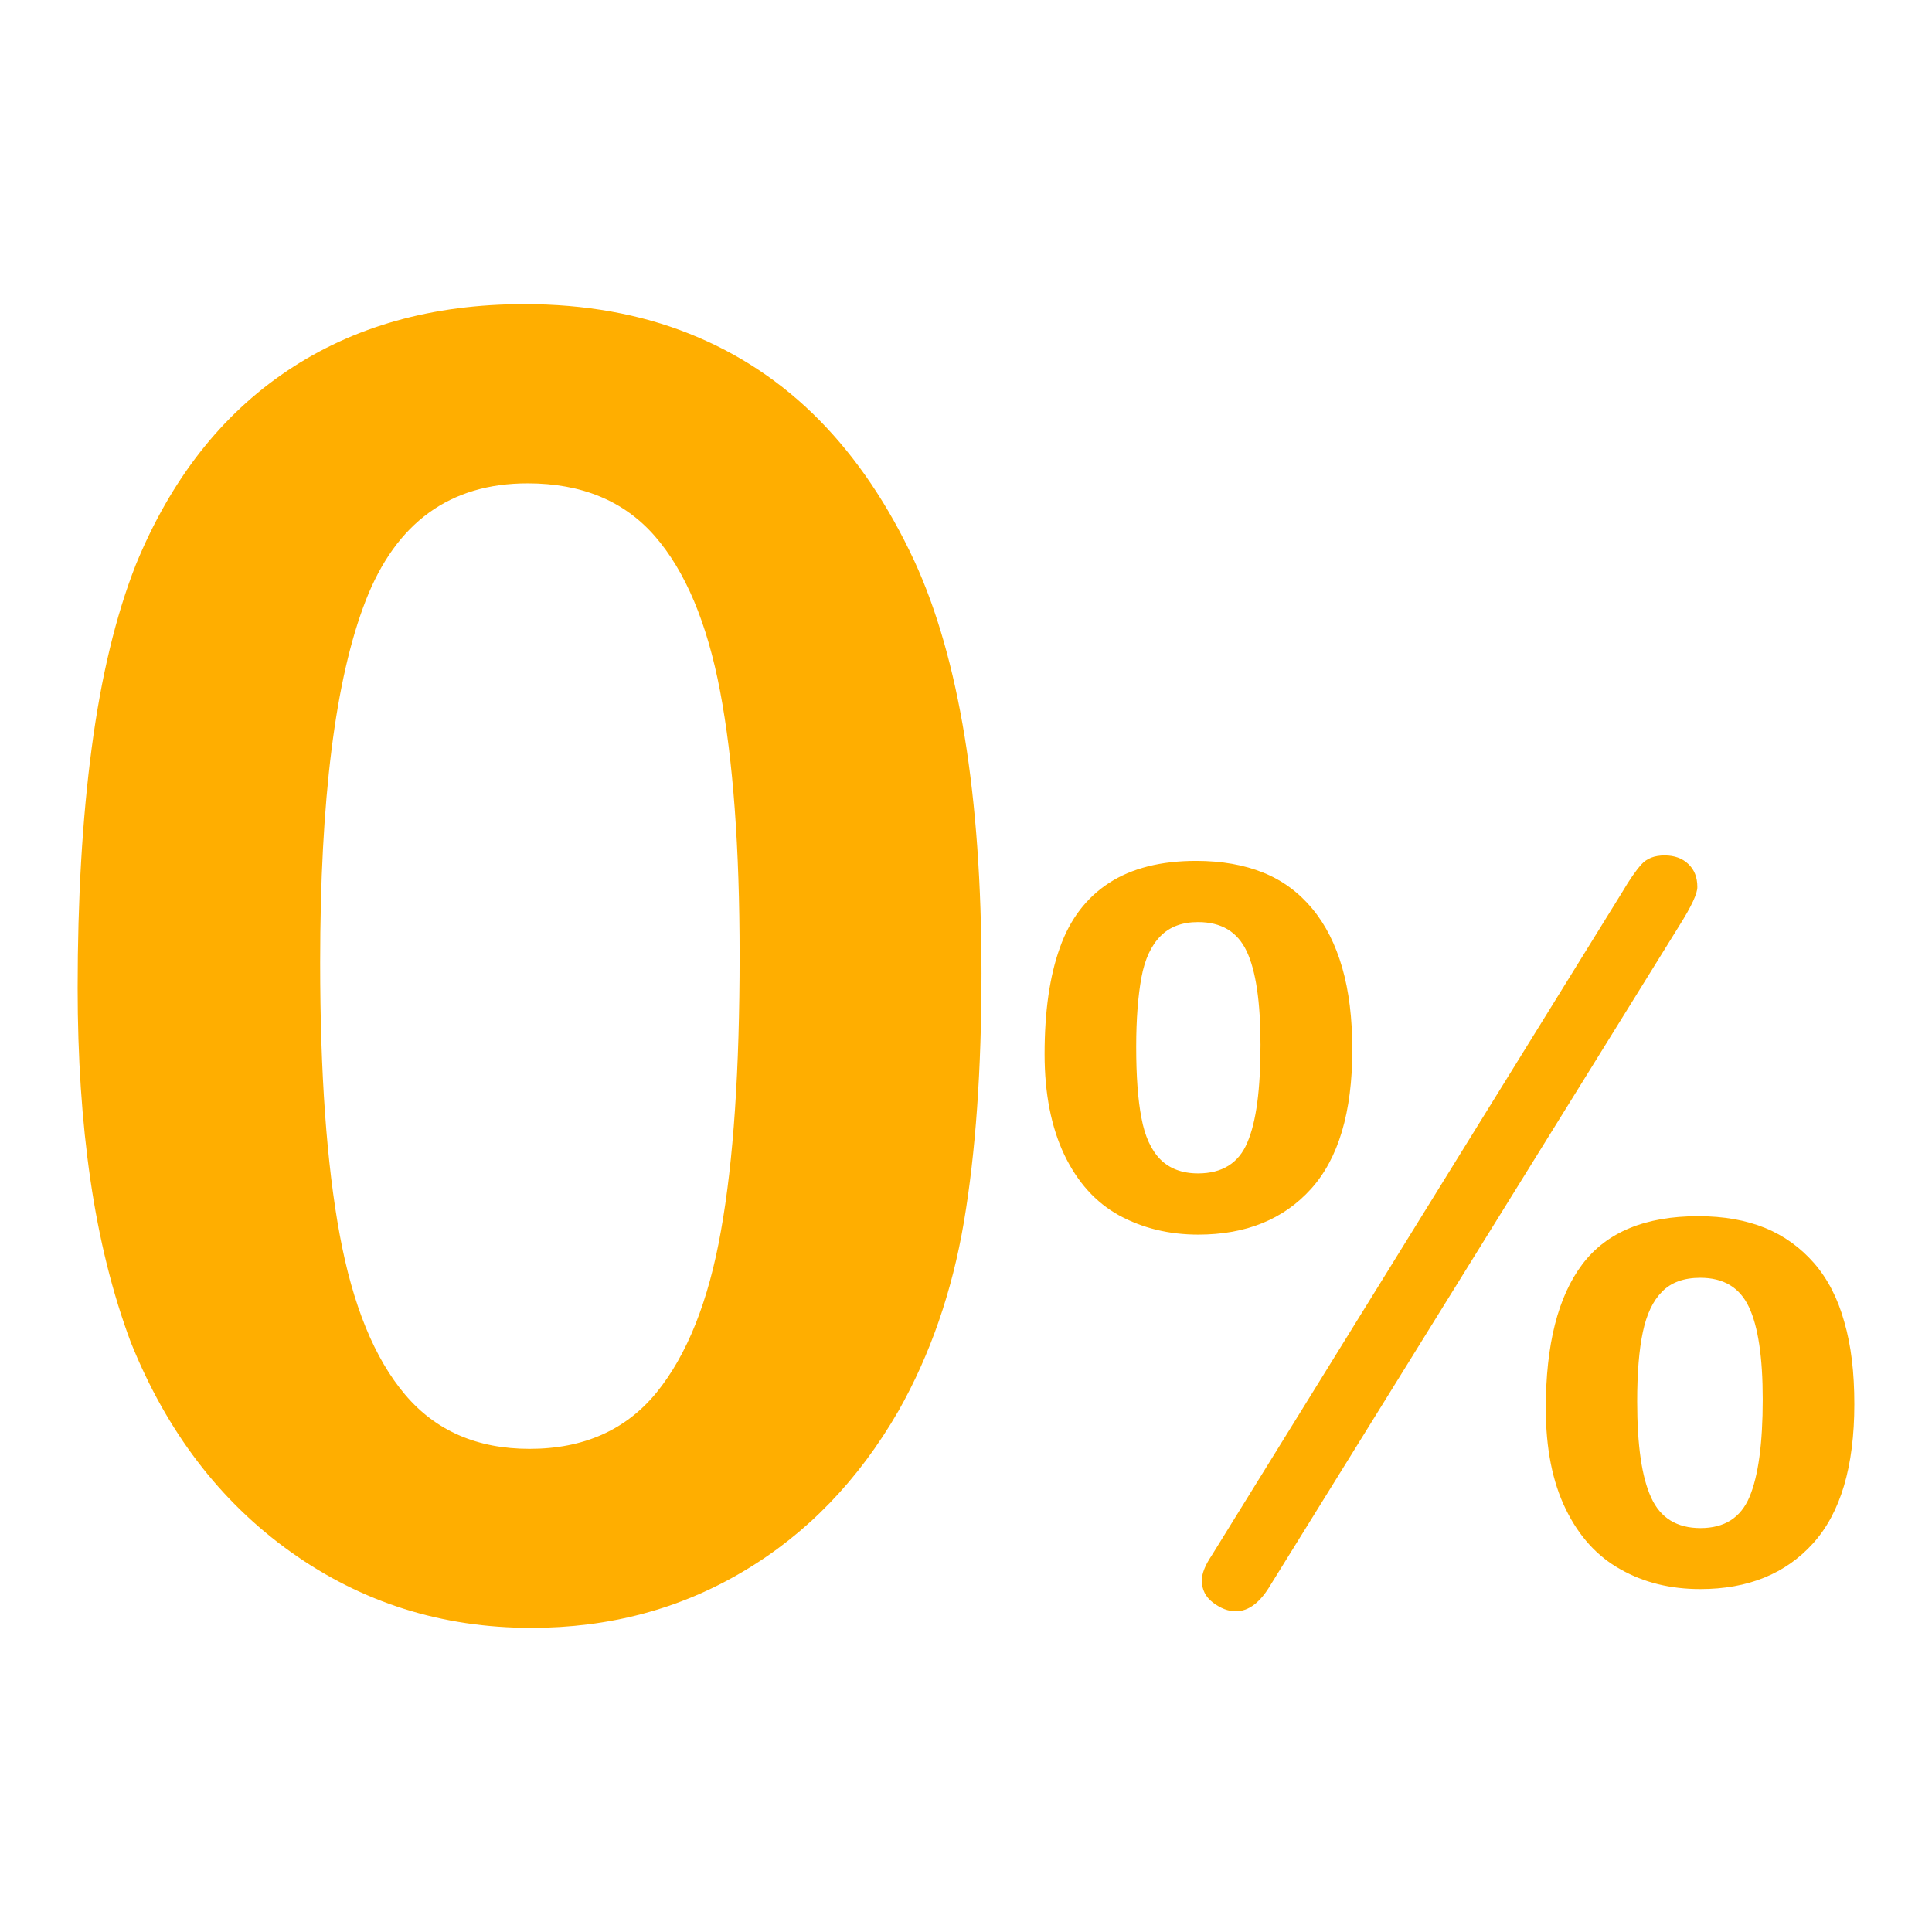
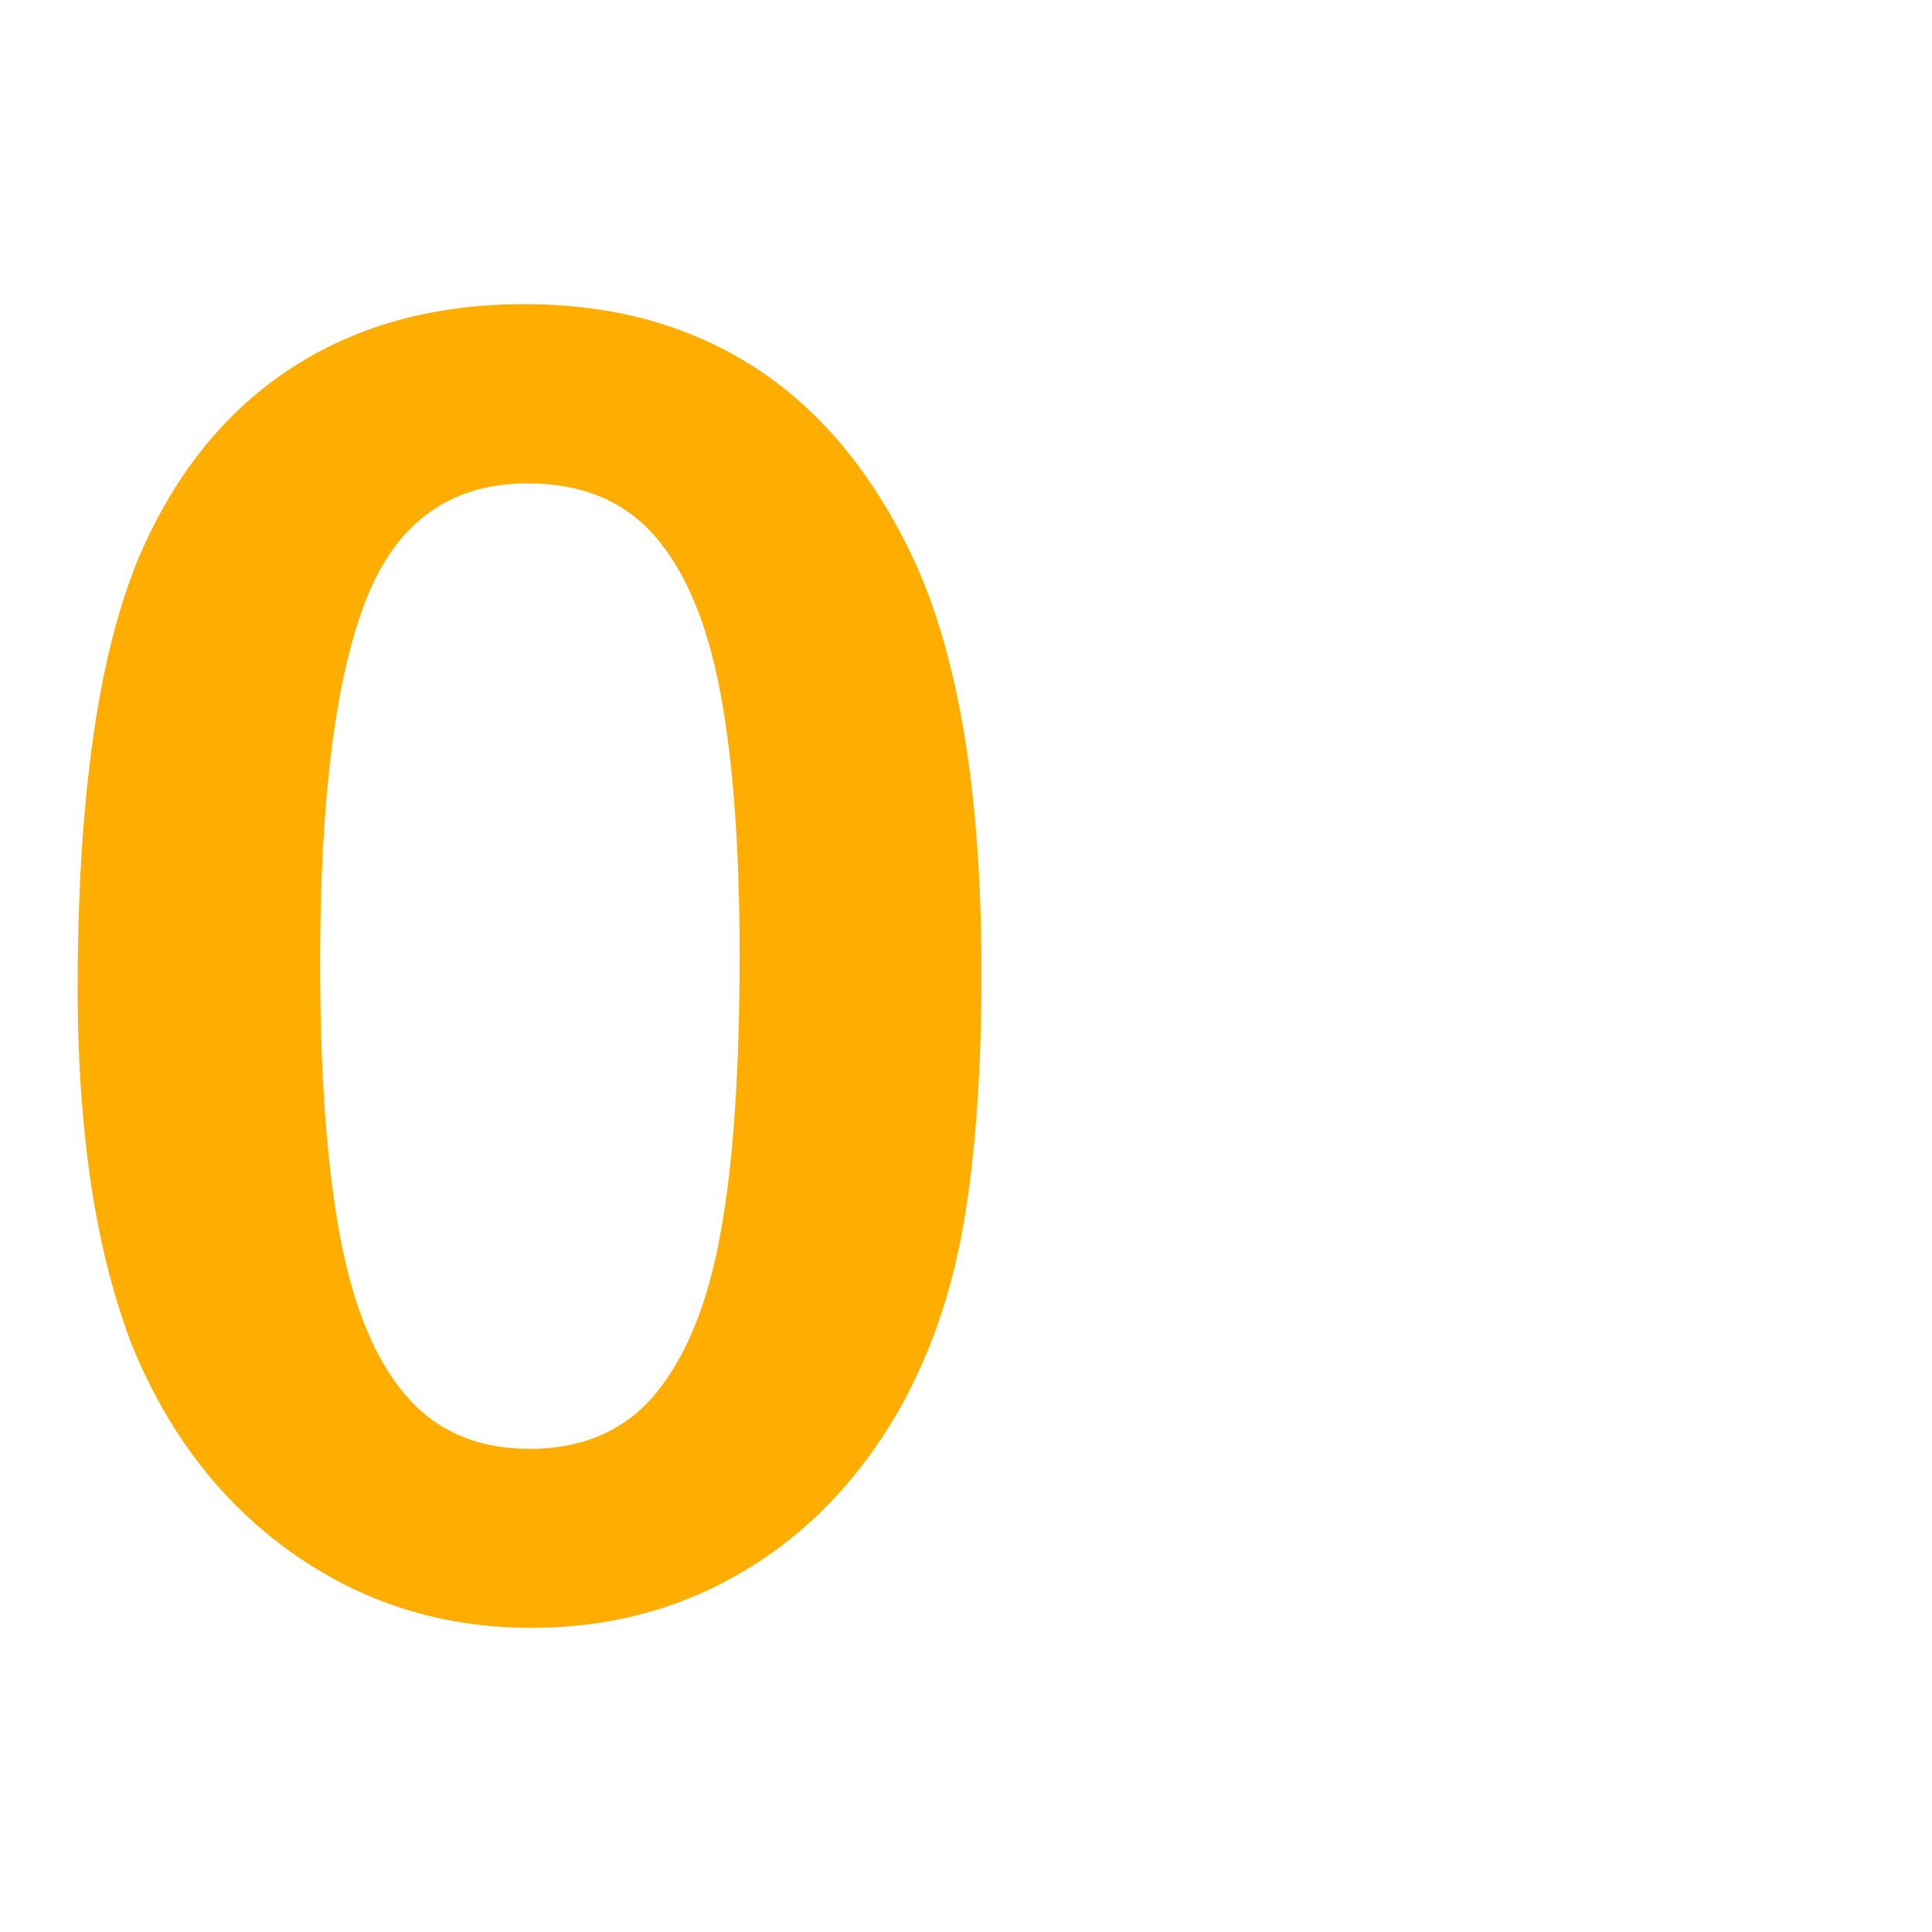
<svg xmlns="http://www.w3.org/2000/svg" width="1080" zoomAndPan="magnify" viewBox="0 0 810 810" height="1080" preserveAspectRatio="xMidYMid meet" version="1.0">
  <defs>
    <clipPath id="bd38392e75">
      <path d="M 32.531 127.512 L 412 127.512 L 412 682.512 L 32.531 682.512 Z M 32.531 127.512 " clip-rule="nonzero" />
    </clipPath>
    <clipPath id="2653b23435">
      <path d="M 437 358 L 777.281 358 L 777.281 676 L 437 676 Z M 437 358 " clip-rule="nonzero" />
    </clipPath>
  </defs>
  <g clip-path="url(#bd38392e75)">
    <path fill="#ffae00" d="M 411.496 408.031 C 411.496 448.457 409.035 483.258 404.117 512.348 C 399.195 541.438 390.055 567.891 376.695 591.531 C 359.91 620.617 338.203 643.117 311.574 658.848 C 284.949 674.668 255.332 682.488 222.727 682.488 C 185.199 682.488 151.629 671.855 121.926 650.676 C 92.223 629.496 69.812 600.141 54.785 562.617 C 47.137 542.141 41.512 519.465 37.91 494.684 C 34.309 469.988 32.551 443.184 32.551 414.27 C 32.551 377.008 34.484 343.438 38.438 313.645 C 42.391 283.766 48.543 258.105 56.98 236.66 C 71.57 201.156 92.66 174.09 120.434 155.457 C 148.203 136.828 181.336 127.512 219.828 127.512 C 245.223 127.512 268.336 131.641 288.988 139.902 C 309.73 148.164 327.922 160.293 343.566 176.199 C 359.207 192.105 372.477 211.789 383.375 235.254 C 402.094 275.945 411.496 333.508 411.496 408.031 Z M 310.082 400.648 C 310.082 355.477 307.355 318.566 301.91 289.828 C 296.461 261.094 287.32 239.387 274.488 224.707 C 261.66 210.031 243.906 202.648 221.234 202.648 C 188.629 202.648 166.043 219.086 153.301 251.863 C 140.559 284.645 134.23 335.266 134.23 403.551 C 134.23 449.949 136.953 487.918 142.402 517.531 C 147.852 547.148 156.992 569.559 169.82 584.676 C 182.652 599.879 200.055 607.438 222.023 607.438 C 244.695 607.438 262.449 599.527 275.281 583.797 C 288.109 567.977 297.074 545.48 302.262 516.039 C 307.531 486.688 310.082 448.195 310.082 400.648 Z M 310.082 400.648 " fill-opacity="1" fill-rule="nonzero" />
  </g>
  <g clip-path="url(#2653b23435)">
-     <path fill="#ffae00" d="M 566.961 440.109 C 566.961 466.297 561.16 485.719 549.648 498.461 C 538.137 511.203 522.406 517.621 502.367 517.621 C 490.066 517.621 478.992 514.895 469.148 509.535 C 459.305 504.086 451.746 495.648 446.211 484.137 C 440.762 472.625 437.949 458.562 437.949 441.953 C 437.949 424.113 440.059 409.262 444.367 397.309 C 448.586 385.359 455.527 376.305 465.02 370.152 C 474.508 364.004 486.727 360.926 501.488 360.926 C 512.211 360.926 521.527 362.598 529.613 365.848 C 537.695 369.098 544.551 374.195 550.176 380.965 C 555.801 387.73 559.93 395.992 562.742 405.746 C 565.555 415.5 566.961 426.926 566.961 440.109 Z M 528.469 438 C 528.469 420.07 526.535 406.977 522.668 398.805 C 518.801 390.629 512.035 386.59 502.281 386.59 C 495.688 386.59 490.418 388.52 486.551 392.477 C 482.684 396.344 479.957 402.145 478.551 409.789 C 477.145 417.434 476.355 427.102 476.355 438.879 C 476.355 451.094 477.059 461.023 478.551 468.672 C 479.957 476.316 482.594 482.117 486.461 486.07 C 490.328 489.938 495.602 491.957 502.281 491.957 C 512.387 491.957 519.328 487.652 522.934 479.039 C 526.711 470.34 528.469 456.629 528.469 438 Z M 704.059 388.082 L 532.863 664.207 C 528.469 671.766 523.547 675.543 518.098 675.543 C 514.934 675.543 511.77 674.316 508.609 671.941 C 505.445 669.57 503.863 666.406 503.863 662.625 C 503.863 659.727 505.27 656.211 507.992 652.168 L 680.242 373.844 C 683.23 368.746 685.867 364.969 688.152 362.422 C 690.438 359.871 693.688 358.641 697.906 358.641 C 702.035 358.641 705.375 359.871 707.836 362.246 C 710.387 364.617 711.617 367.867 711.617 371.824 C 711.703 374.547 709.156 379.996 704.059 388.082 Z M 777.441 588.719 C 777.441 614.906 771.641 634.328 760.125 647.07 C 748.613 659.812 732.883 666.23 712.848 666.23 C 700.367 666.23 689.207 663.504 679.449 657.969 C 669.609 652.52 661.961 644.082 656.426 632.66 C 650.891 621.32 648.078 607.262 648.078 590.477 C 648.078 563.758 653.176 543.633 663.367 530.102 C 673.562 516.566 689.82 509.887 711.969 509.887 C 722.688 509.887 732.004 511.555 740 514.809 C 748 518.059 754.855 523.07 760.566 529.574 C 766.277 536.164 770.496 544.336 773.223 554.18 C 776.121 564.109 777.441 575.535 777.441 588.719 Z M 739.035 586.695 C 739.035 569.031 737.102 556.113 733.234 547.941 C 729.367 539.766 722.602 535.723 712.848 535.723 C 705.992 535.723 700.629 537.656 696.852 541.523 C 692.984 545.391 690.348 551.016 688.766 558.484 C 687.184 565.957 686.395 575.621 686.395 587.574 C 686.395 605.941 688.328 619.387 692.281 627.914 C 696.148 636.438 703.09 640.656 712.934 640.656 C 722.953 640.656 729.809 636.348 733.5 627.562 C 737.191 618.773 739.035 605.152 739.035 586.695 Z M 739.035 586.695 " fill-opacity="1" fill-rule="nonzero" />
-   </g>
+     </g>
</svg>